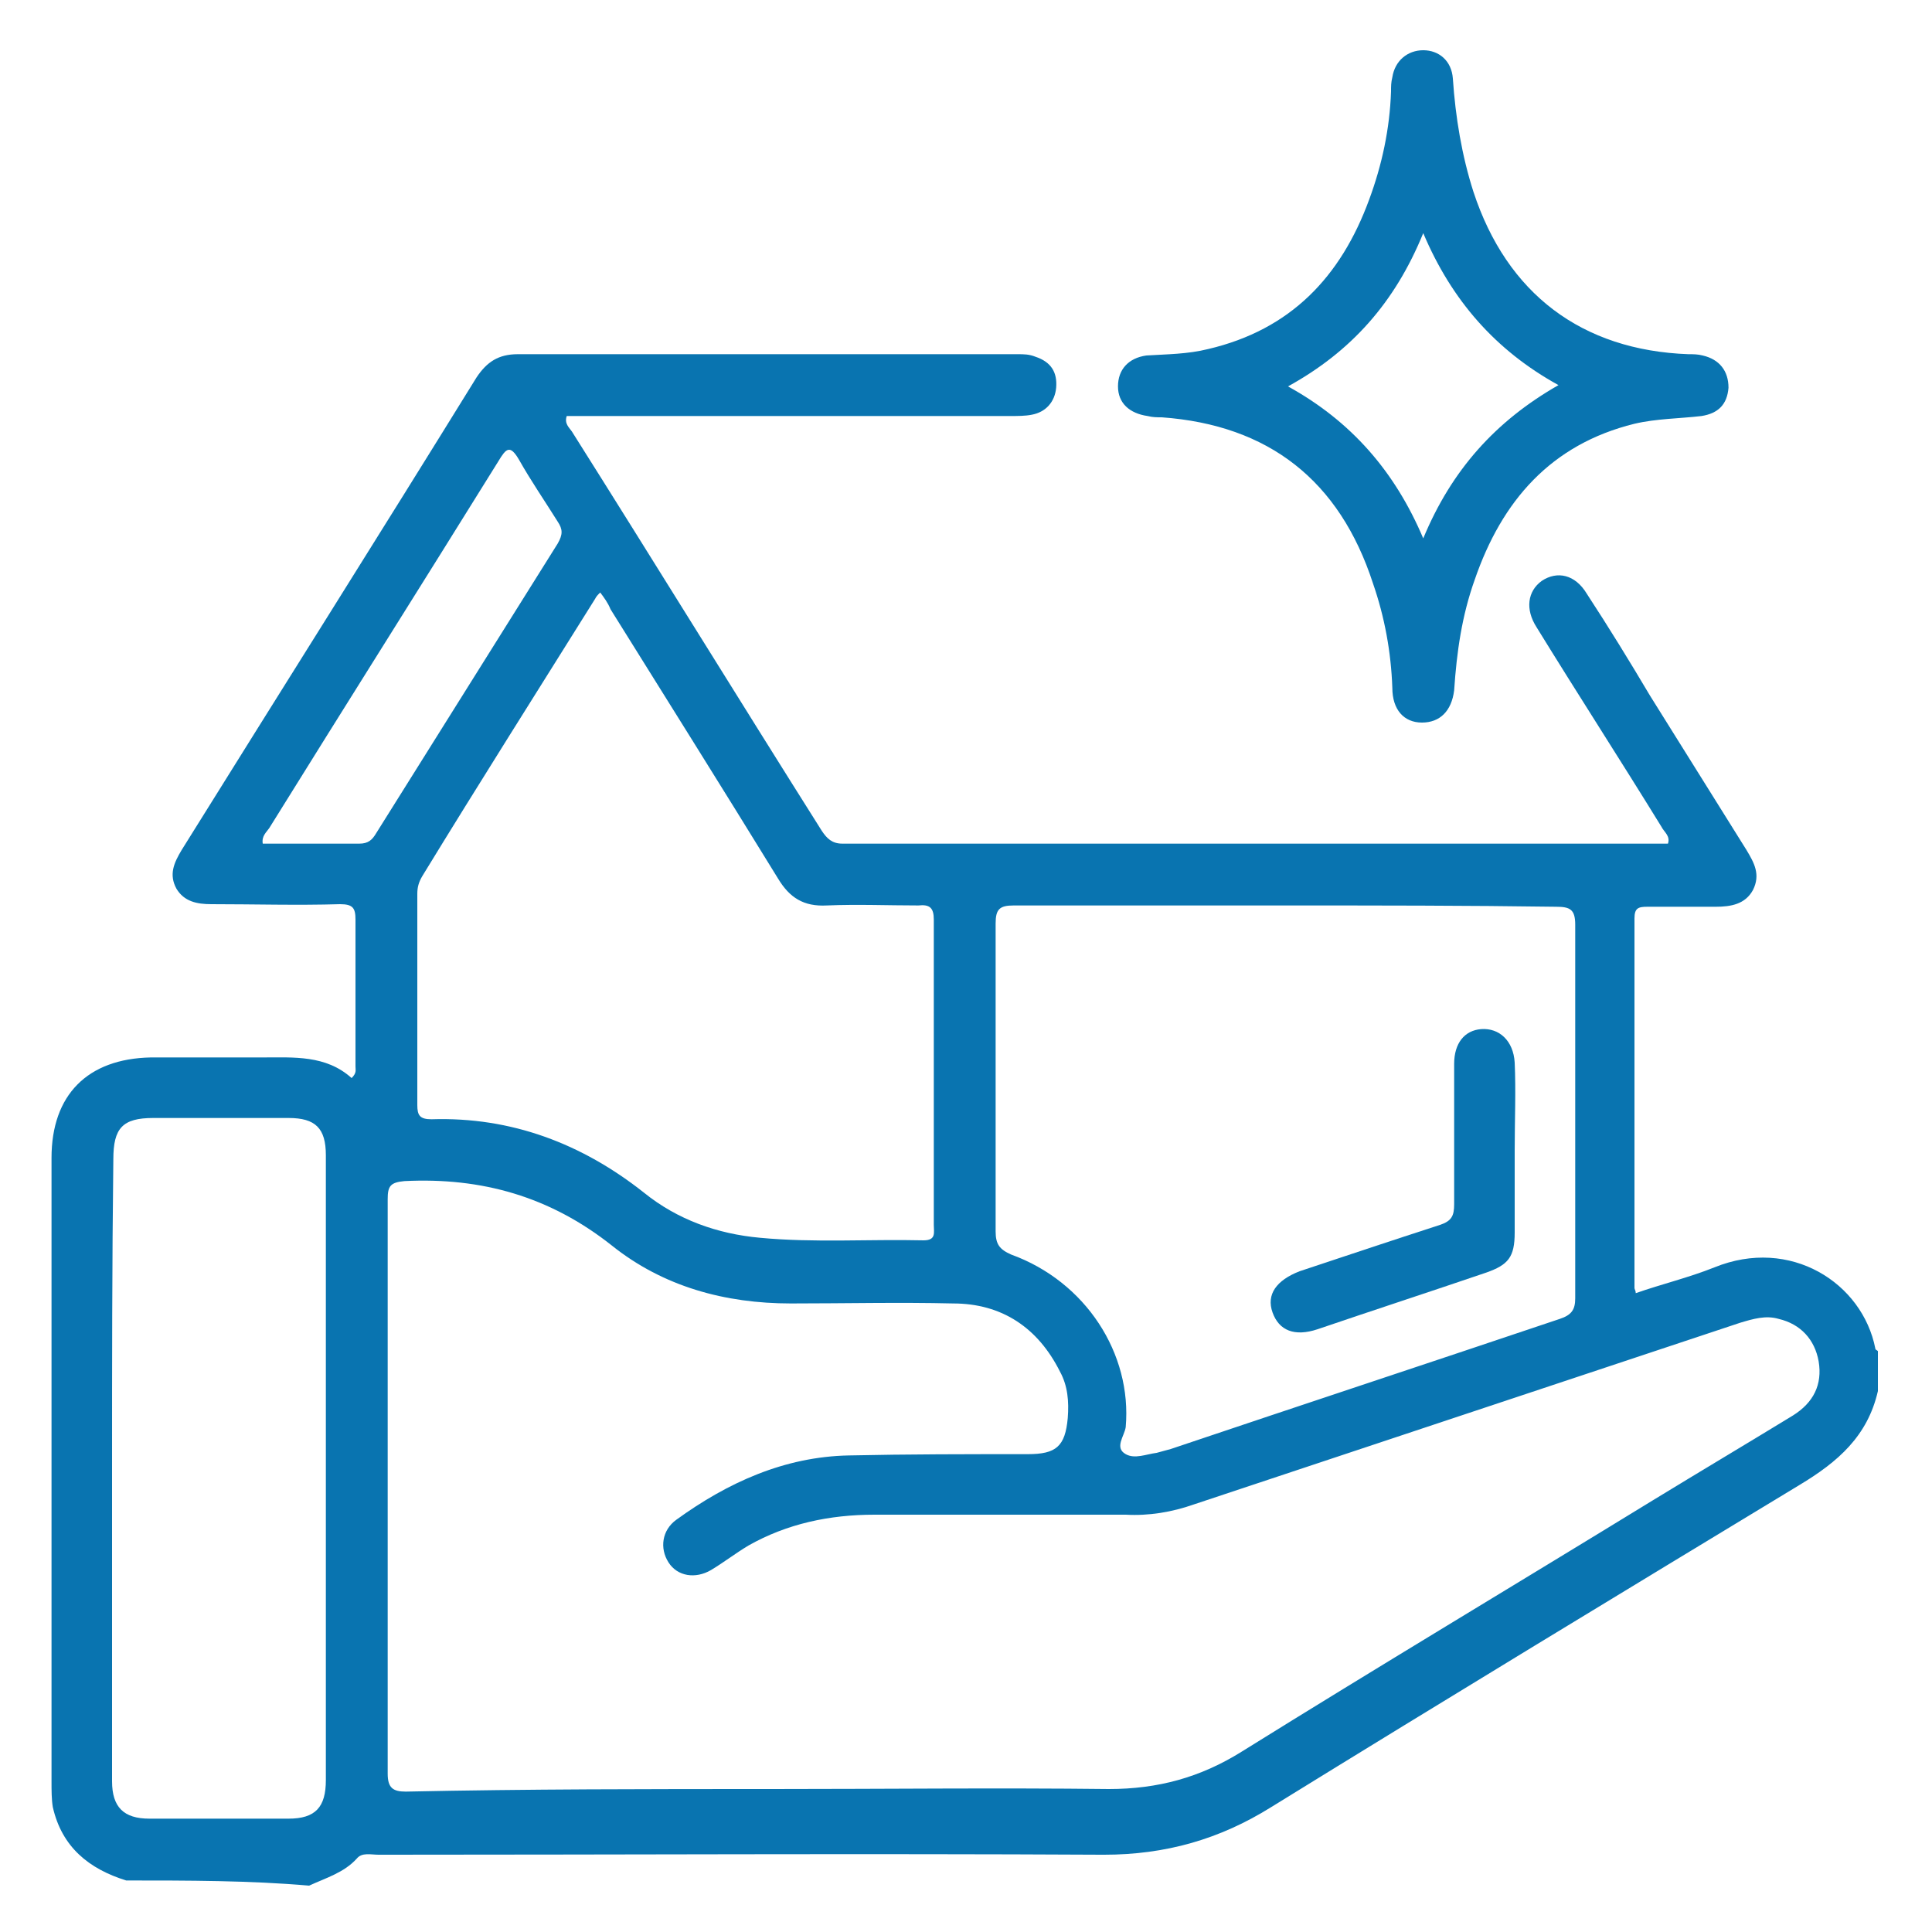
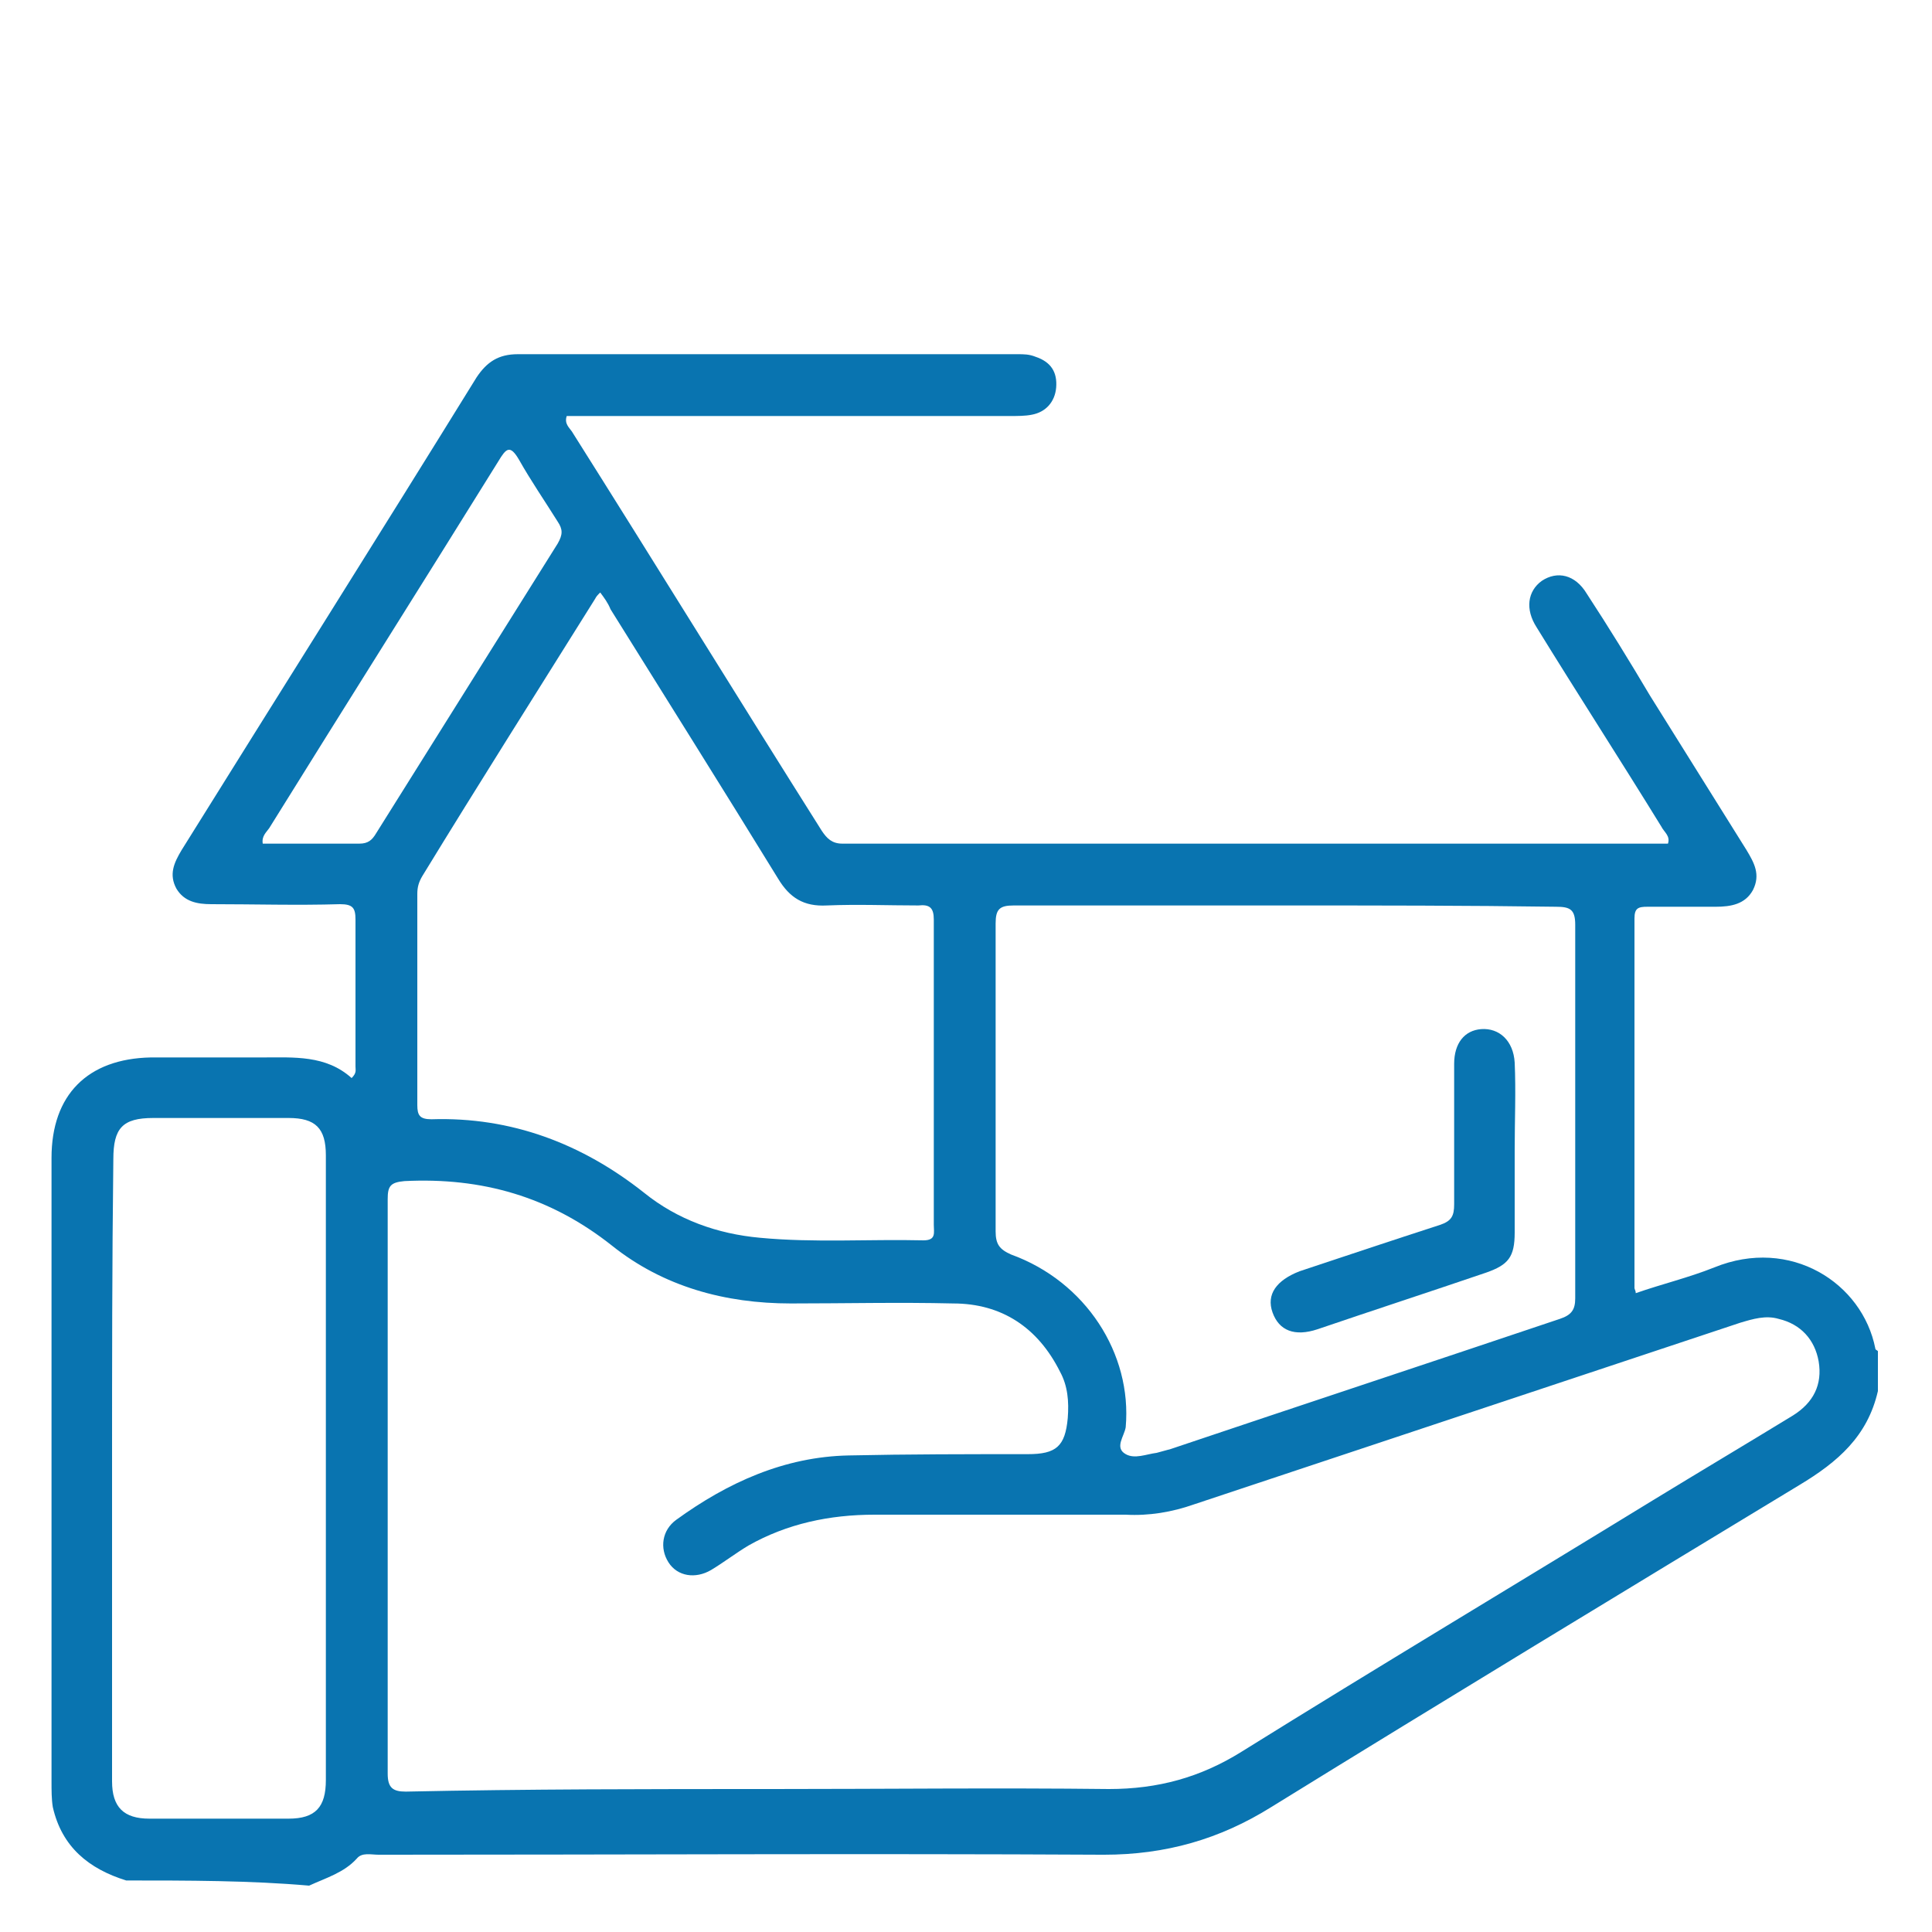
<svg xmlns="http://www.w3.org/2000/svg" id="Layer_1" x="0px" y="0px" viewBox="0 0 150 150" style="enable-background:new 0 0 150 150;" xml:space="preserve">
  <style type="text/css">	.st0{fill:#0974B0;}</style>
  <image style="overflow:visible;" width="82" height="54" transform="matrix(1 0 0 1 -365 8.5)" />
  <g>
    <path class="st0" d="M9.8,146c-2.9-0.9-5-2.6-5.7-5.7C4,139.7,4,139,4,138.3c0-16.1,0-32.3,0-48.4c0-4.9,2.8-7.7,7.7-7.8  c2.9,0,5.8,0,8.7,0c2.4,0,4.9-0.2,6.9,1.6c0.4-0.4,0.3-0.6,0.3-0.9c0-3.8,0-7.6,0-11.4c0-0.9-0.2-1.2-1.2-1.2c-3.3,0.1-6.7,0-10,0  c-1.1,0-2.1-0.2-2.7-1.2c-0.6-1.1-0.2-2,0.4-3c7.6-12.2,15.3-24.4,22.9-36.7c0.8-1.2,1.7-1.8,3.2-1.8c12.9,0,25.9,0,38.8,0  c0.5,0,0.9,0,1.4,0.2c1.2,0.4,1.7,1.2,1.6,2.4c-0.1,1.1-0.8,1.9-1.9,2.1c-0.5,0.1-1.1,0.1-1.7,0.1c-11,0-21.9,0-32.9,0  c-0.5,0-1,0-1.5,0c-0.2,0.6,0.2,0.9,0.4,1.2c6.5,10.3,12.9,20.7,19.4,31c0.4,0.6,0.8,1,1.6,1c21.2,0,42.3,0,63.5,0  c0.2,0,0.4,0,0.6,0c0.2-0.6-0.3-0.9-0.5-1.3c-3.2-5.2-6.5-10.3-9.7-15.5c-0.9-1.4-0.7-2.8,0.4-3.6c1.2-0.8,2.6-0.5,3.5,1  c1.7,2.6,3.3,5.2,4.9,7.9c2.5,4,5,8,7.5,12c0.6,1,1.1,1.9,0.5,3.1c-0.6,1.1-1.7,1.3-2.9,1.3c-1.8,0-3.5,0-5.3,0c-0.7,0-1,0.1-1,0.9  c0,9.6,0,19.1,0,28.7c0,0.1,0.1,0.2,0.1,0.4c2-0.7,4.1-1.2,6.1-2c5.9-2.4,11.5,1.2,12.5,6.3c0,0.1,0.1,0.1,0.2,0.2c0,1,0,2,0,3.1  c-0.8,3.5-3.1,5.5-6.1,7.3c-13.7,8.3-27.4,16.6-41,25c-4,2.5-8.2,3.7-13,3.7c-18.8-0.1-37.5,0-56.3,0c-0.6,0-1.3-0.2-1.7,0.3  c-1,1.1-2.4,1.5-3.7,2.1C19.4,146,14.6,146,9.8,146z M60,138.9c8.7,0,17.4-0.1,26.1,0c3.8,0,7.1-0.9,10.3-2.9  c10.6-6.6,21.3-13,31.9-19.5c3.6-2.2,7.3-4.4,10.9-6.6c1.6-1,2.3-2.4,2-4.2c-0.3-1.7-1.4-2.9-3.1-3.3c-1-0.3-2,0-3,0.3  c-14.1,4.7-28.3,9.4-42.4,14.1c-1.7,0.6-3.5,0.9-5.3,0.8c-6.5,0-13,0-19.5,0c-3.5,0-6.8,0.7-9.8,2.4c-1,0.6-1.9,1.3-2.9,1.9  c-1.2,0.7-2.6,0.5-3.3-0.6c-0.7-1.1-0.5-2.5,0.6-3.3c4-2.9,8.4-4.9,13.4-5c4.6-0.1,9.2-0.1,13.9-0.1c2.2,0,2.9-0.6,3.1-2.8  c0.1-1.3,0-2.5-0.6-3.6c-1.7-3.4-4.5-5.3-8.3-5.3c-4.2-0.1-8.4,0-12.6,0c-5.1,0-9.9-1.3-13.9-4.5c-4.8-3.8-10.1-5.3-16.1-5  c-1.1,0.1-1.3,0.4-1.3,1.4c0,14.9,0,29.8,0,44.6c0,1.1,0.4,1.4,1.4,1.4C40.9,138.9,50.5,138.9,60,138.9z M99.9,70.3  c-7.1,0-14.1,0-21.2,0c-1.1,0-1.4,0.3-1.4,1.4c0,8,0,15.9,0,23.9c0,1,0.3,1.4,1.2,1.8c5.8,2.1,9.4,7.7,8.9,13.4  c-0.1,0.7-0.9,1.6,0,2.1c0.7,0.4,1.6,0,2.4-0.1c0.4-0.1,0.7-0.2,1.1-0.3c10.1-3.4,20.1-6.7,30.2-10.1c0.9-0.3,1.2-0.7,1.2-1.6  c0-9.7,0-19.3,0-29c0-1.2-0.4-1.4-1.5-1.4C113.9,70.3,106.9,70.3,99.9,70.3z M46.6,46c-0.2,0.2-0.3,0.3-0.4,0.5  c-4.5,7.2-9,14.3-13.4,21.5c-0.3,0.5-0.4,0.9-0.4,1.4c0,5.5,0,10.9,0,16.4c0,0.8,0.2,1.1,1.1,1.1c6.2-0.2,11.7,1.9,16.5,5.7  c2.6,2.1,5.7,3.2,9,3.5c4.2,0.4,8.5,0.1,12.7,0.2c1,0,0.8-0.6,0.8-1.2c0-7.9,0-15.8,0-23.7c0-0.9-0.3-1.2-1.2-1.1  c-2.4,0-4.7-0.1-7.1,0c-1.8,0.1-2.9-0.6-3.8-2.1c-4.3-7-8.7-14-13-20.9C47.2,46.8,46.9,46.4,46.6,46z M8.7,114.1  c0,8.1,0,16.2,0,24.2c0,2,0.9,2.9,2.9,2.9c3.6,0,7.2,0,10.8,0c2.1,0,2.9-0.9,2.9-3c0-16.2,0-32.3,0-48.5c0-2.1-0.8-2.9-2.9-2.9  c-3.5,0-7,0-10.5,0c-2.4,0-3.1,0.8-3.1,3.2C8.7,98.1,8.7,106.1,8.7,114.1z M20.4,65.5c2.6,0,5.1,0,7.5,0c0.7,0,1-0.3,1.3-0.8  c4.7-7.5,9.4-15,14.1-22.5c0.4-0.7,0.4-1.1,0-1.7c-1-1.6-2.1-3.2-3-4.8c-0.7-1.2-1-0.9-1.6,0.1c-5.9,9.5-11.9,19-17.8,28.5  C20.7,64.6,20.3,64.9,20.4,65.5z" />
-     <path class="st0" d="M110.4,56.1c-1.4,0-2.3-1-2.3-2.7c-0.1-2.8-0.6-5.5-1.5-8.1C104,37.3,98.5,33,90.2,32.4c-0.4,0-0.7,0-1.1-0.1  c-1.4-0.2-2.3-1-2.3-2.3c0-1.3,0.8-2.2,2.2-2.4c1.6-0.1,3.2-0.1,4.8-0.5c6.4-1.5,10.3-5.6,12.5-11.6c1-2.7,1.6-5.5,1.7-8.4  c0-0.4,0-0.7,0.1-1.1c0.2-1.3,1.2-2.1,2.4-2.1c1.2,0,2.2,0.8,2.3,2.2c0.2,3,0.7,6,1.6,8.8c2.6,7.9,8.4,12.3,16.7,12.6  c0.4,0,0.7,0,1.1,0.1c1.3,0.3,2,1.2,2,2.5c-0.1,1.3-0.8,2-2.1,2.2c-1.7,0.2-3.5,0.2-5.2,0.6c-6.5,1.6-10.3,6-12.4,12.1  c-1,2.8-1.4,5.6-1.6,8.6C112.7,55.2,111.8,56.1,110.4,56.1z M100,30c4.9,2.7,8.3,6.6,10.5,11.8c2.2-5.3,5.6-9.1,10.5-11.9  c-4.9-2.7-8.3-6.6-10.5-11.8C108.3,23.5,104.9,27.3,100,30z" />
    <path class="st0" d="M117.6,89.3c0,2.1,0,4.2,0,6.4c0,1.9-0.5,2.5-2.2,3.1c-4.4,1.5-8.7,2.9-13.1,4.4c-1.8,0.6-3,0.1-3.5-1.3  c-0.5-1.4,0.3-2.5,2.1-3.2c3.6-1.2,7.2-2.4,10.9-3.6c0.9-0.3,1.1-0.7,1.1-1.6c0-3.6,0-7.3,0-10.9c0-1.6,0.8-2.6,2.1-2.7  c1.4-0.1,2.5,0.9,2.6,2.6C117.7,84.7,117.6,87,117.6,89.3C117.6,89.3,117.6,89.3,117.6,89.3z" />
  </g>
</svg>